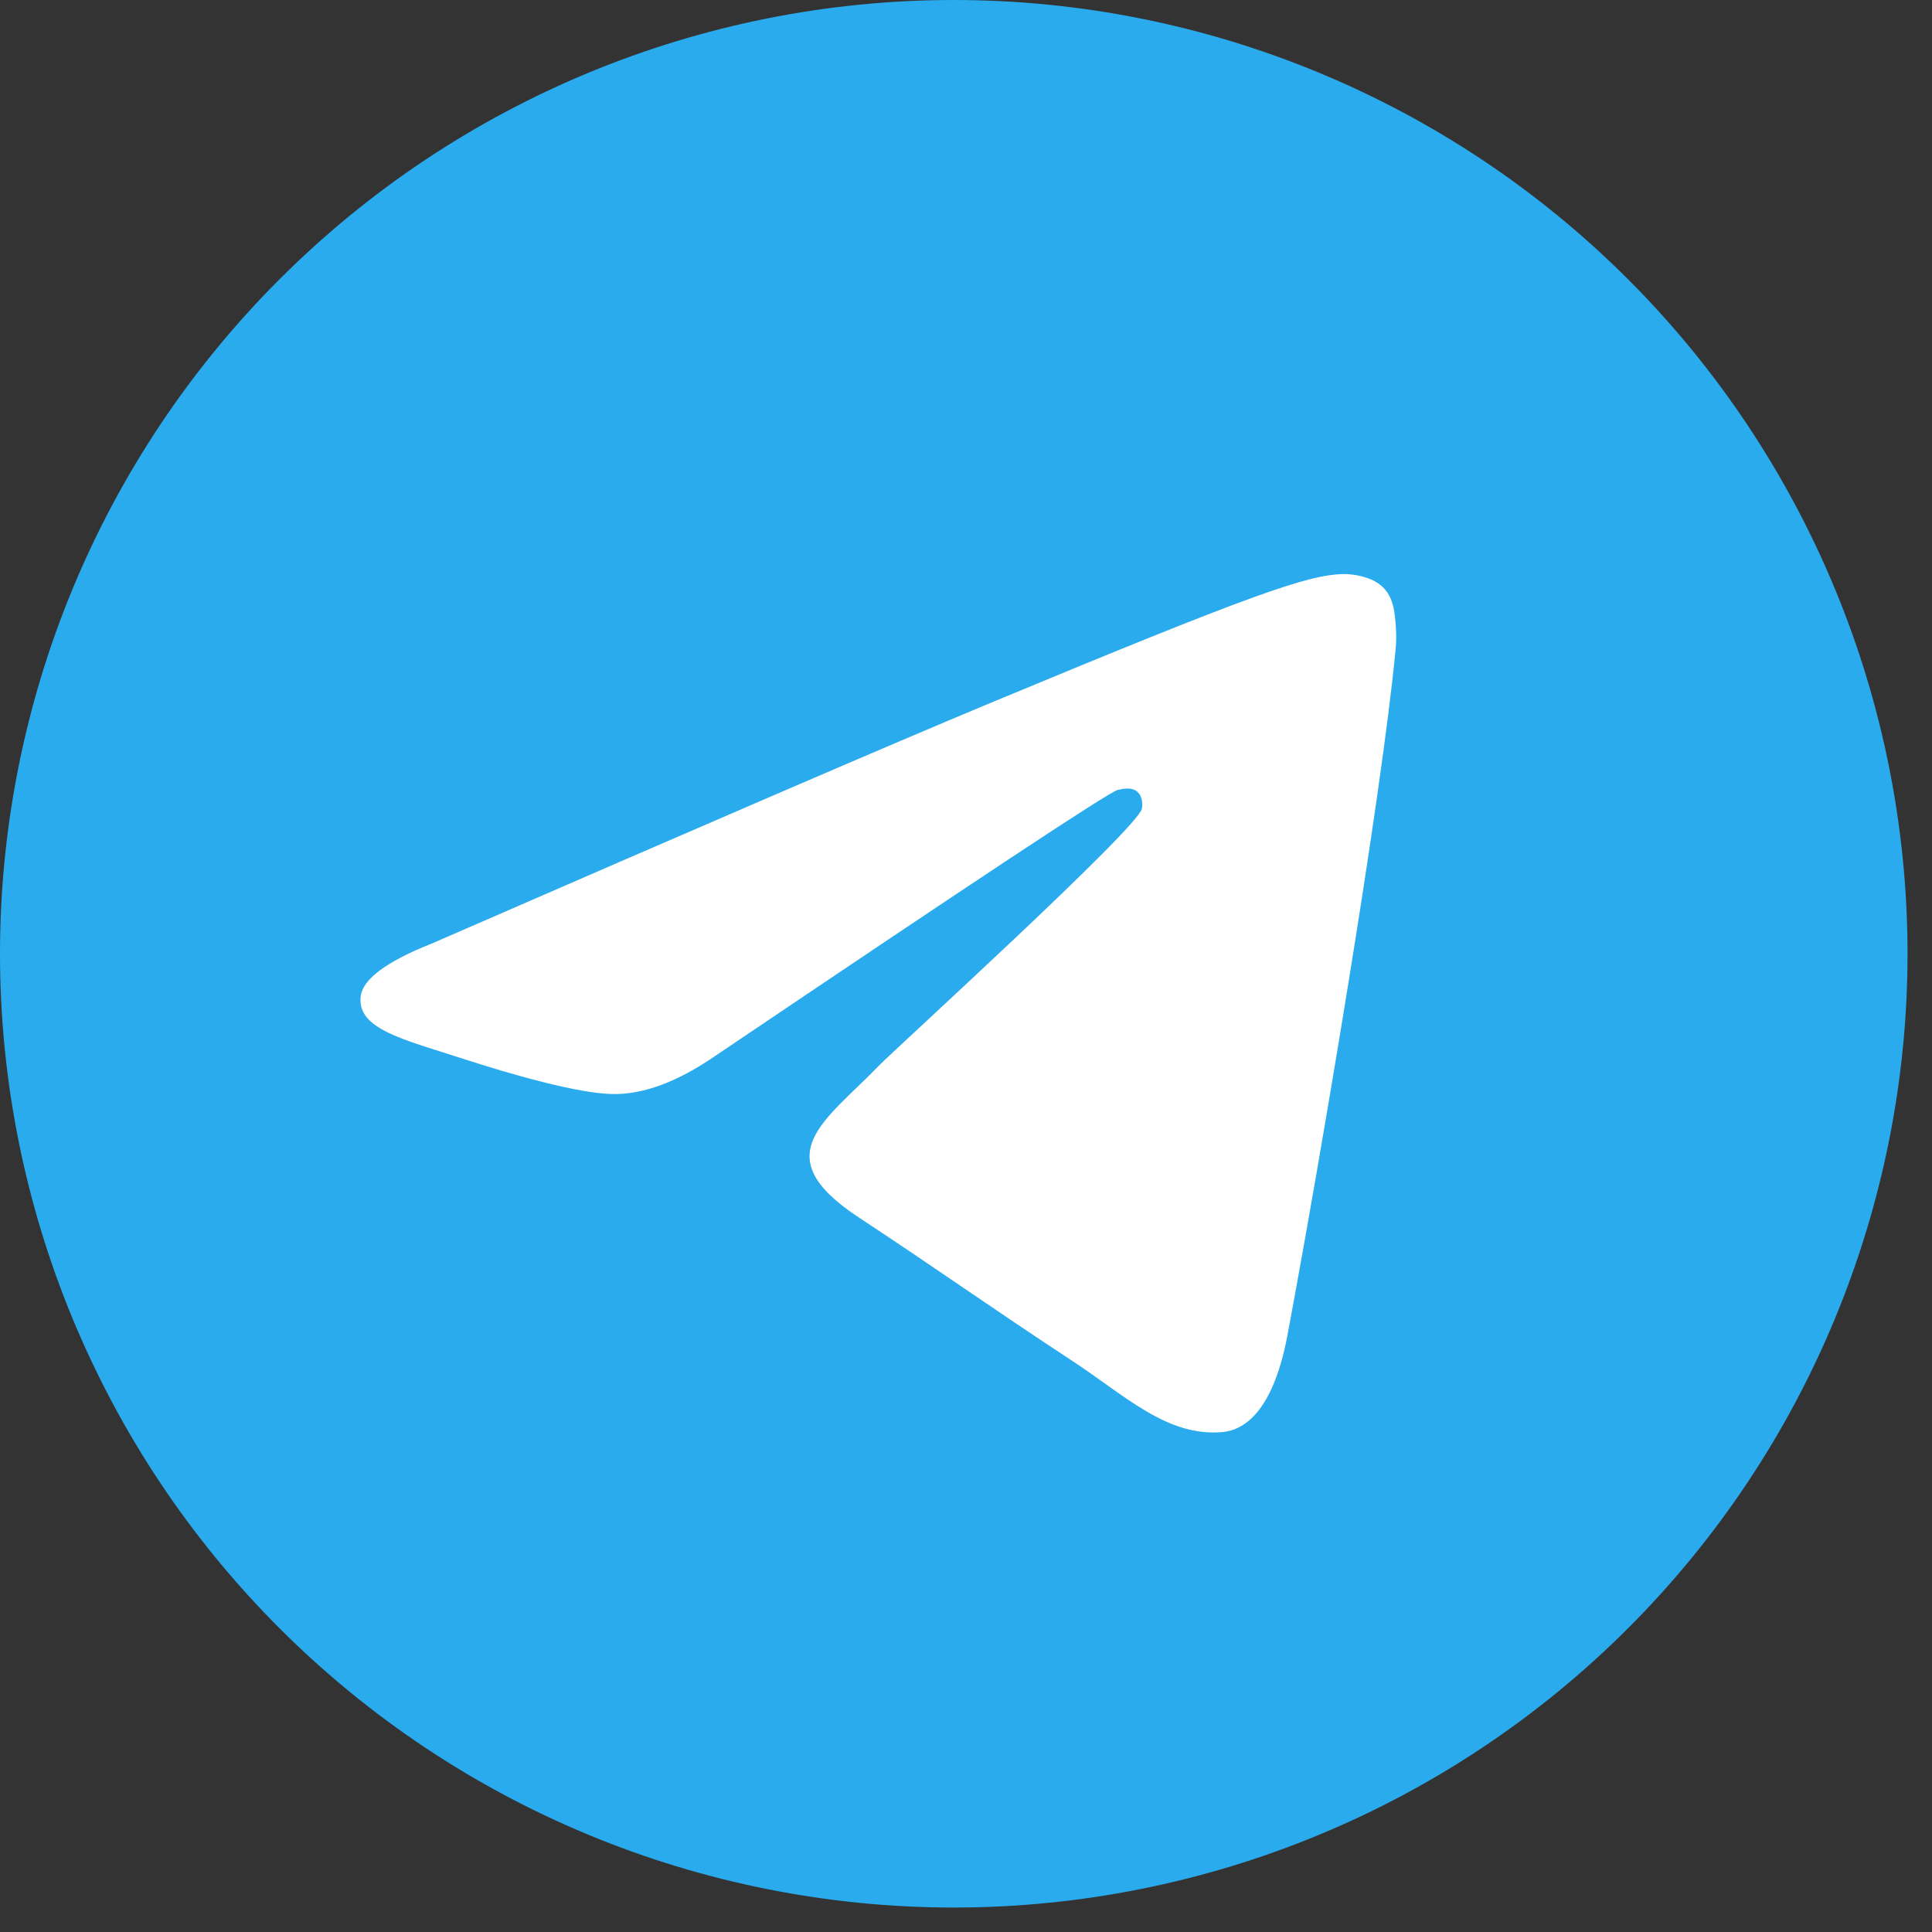
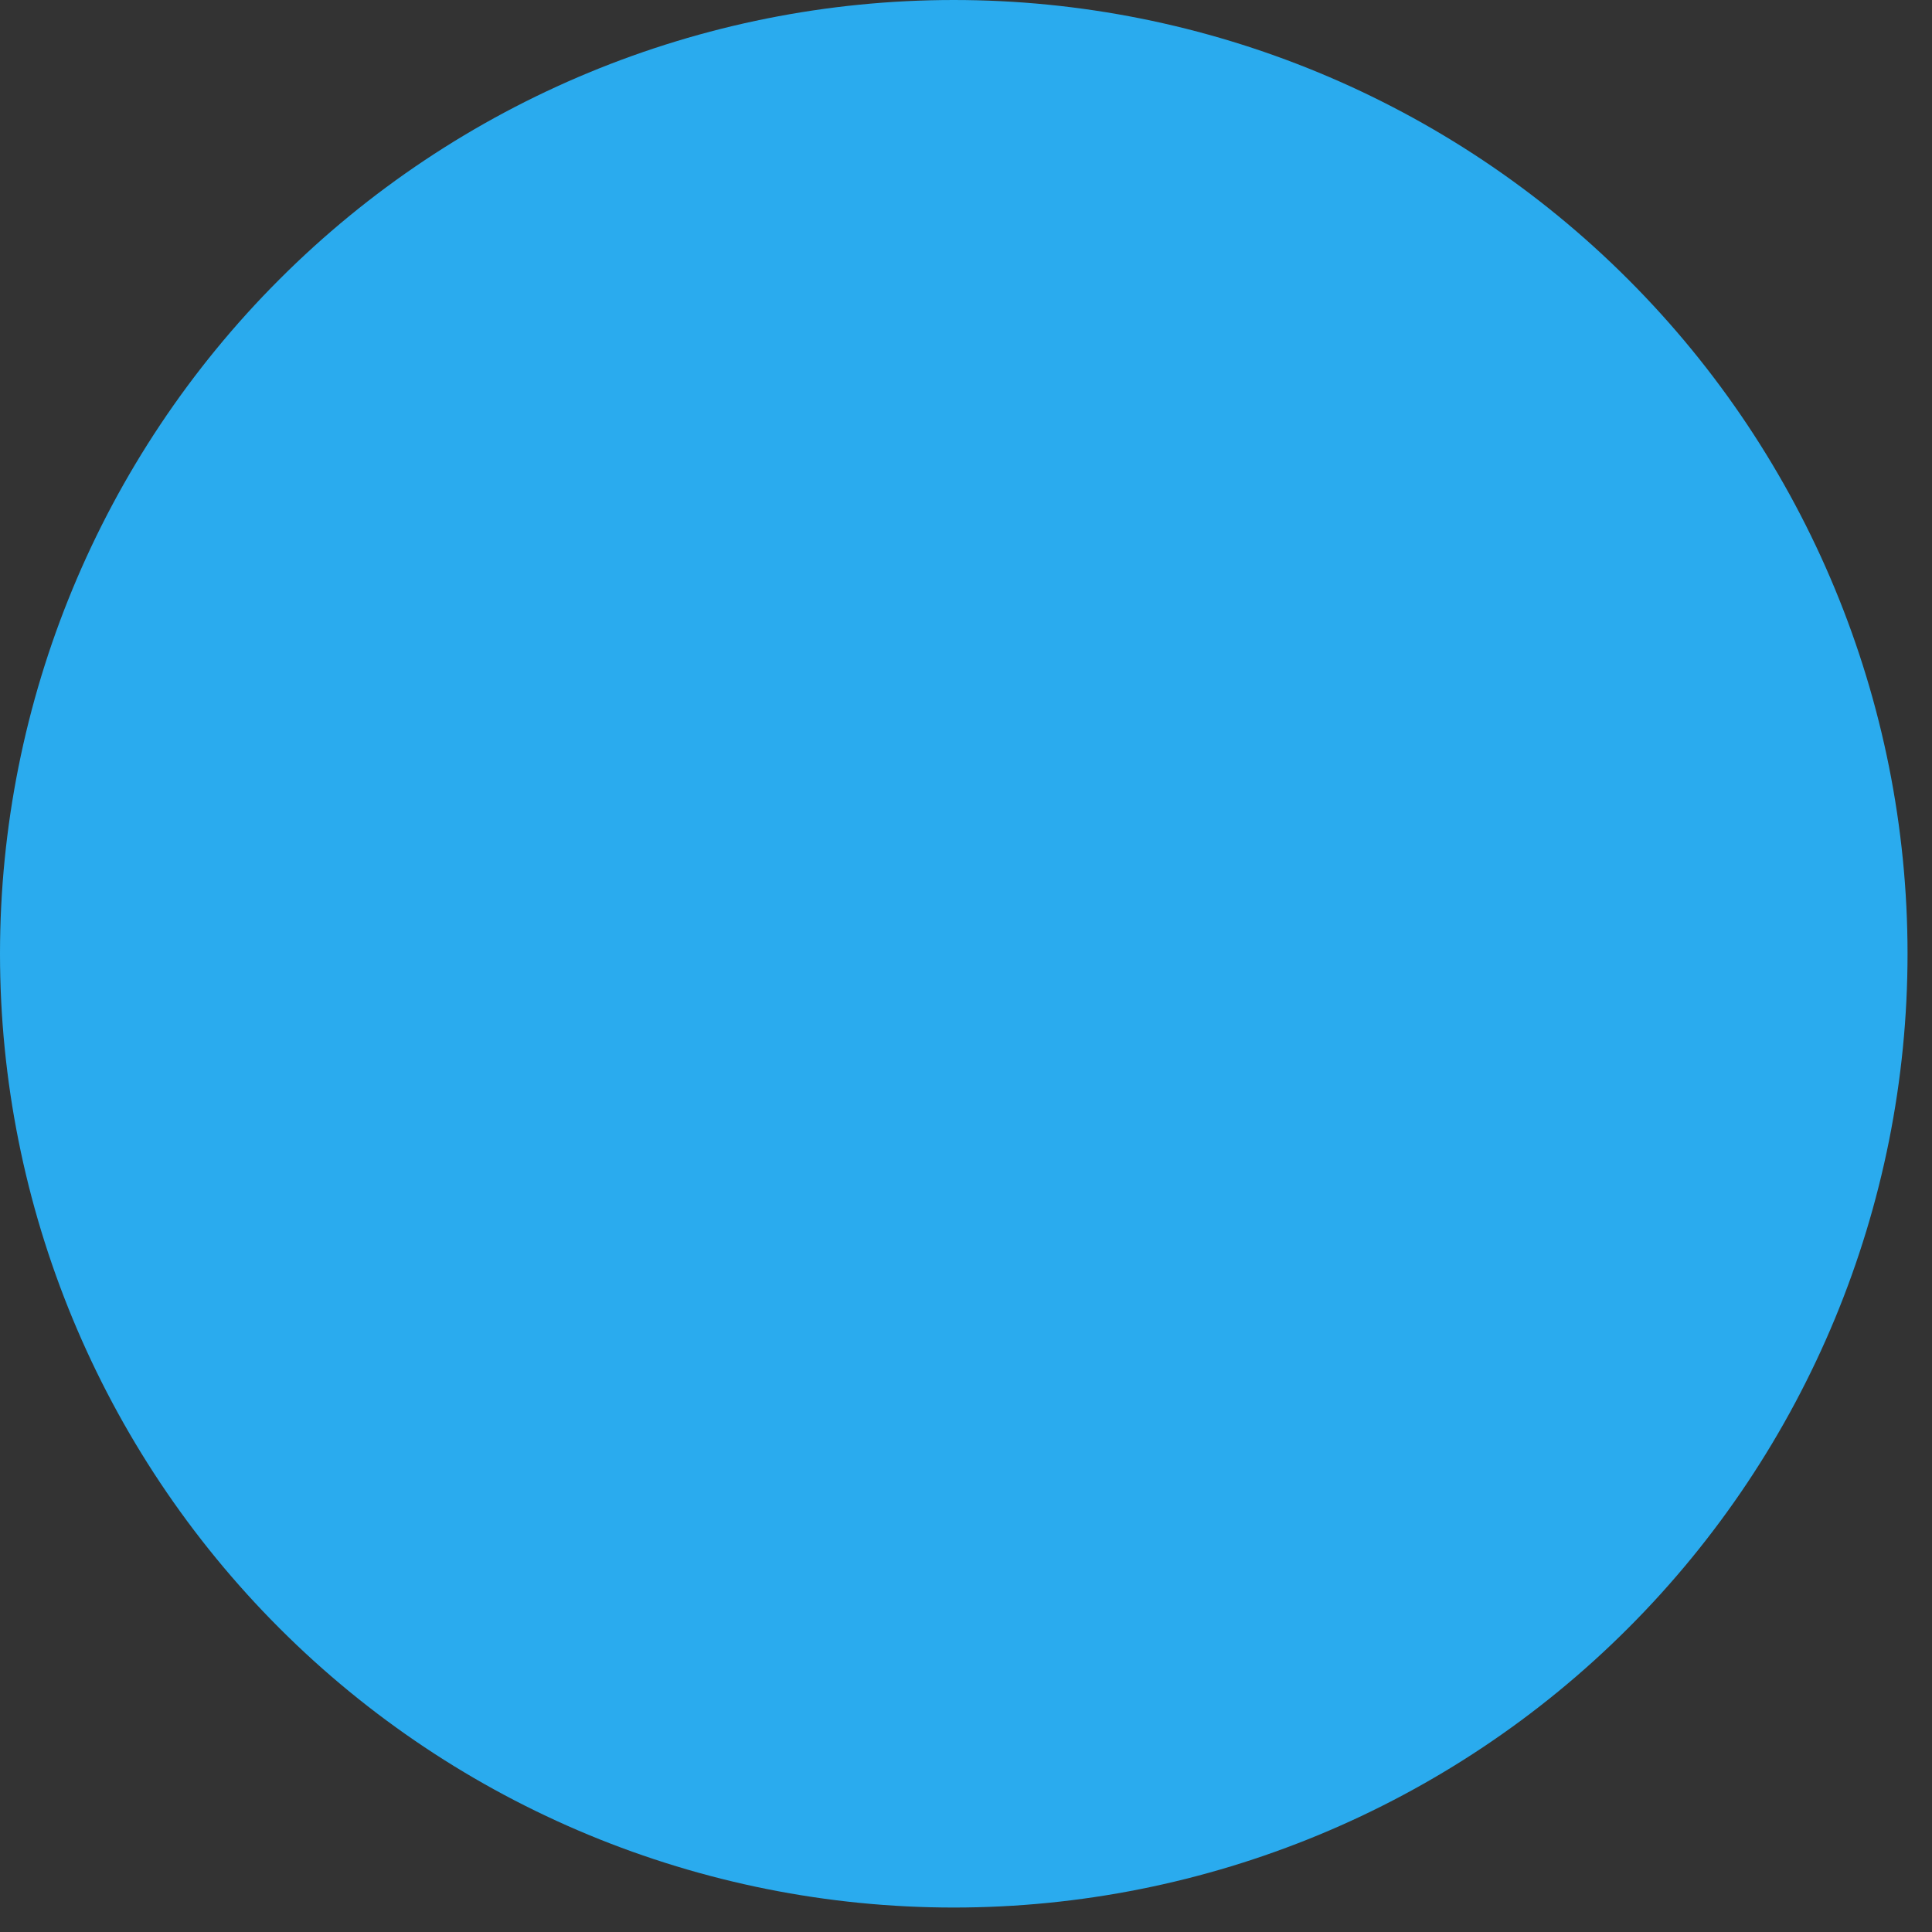
<svg xmlns="http://www.w3.org/2000/svg" width="44" height="44" viewBox="0 0 44 44" fill="none">
  <rect x="0" y="0" width="44" height="44" fill="#333333" stroke="none" />
  <path d="M21.721 0C15.962 0 10.433 2.29 6.364 6.362C2.29 10.436 0.001 15.96 0 21.721C0 27.48 2.291 33.009 6.364 37.081C10.433 41.153 15.962 43.443 21.721 43.443C27.481 43.443 33.01 41.153 37.079 37.081C41.152 33.009 43.443 27.48 43.443 21.721C43.443 15.963 41.152 10.434 37.079 6.362C33.01 2.29 27.481 0 21.721 0Z" fill="url(#paint0_linear_908_129)" />
-   <path d="M9.83 21.49C16.163 18.732 20.386 16.913 22.497 16.034C28.531 13.525 29.783 13.089 30.601 13.074C30.781 13.072 31.182 13.116 31.443 13.327C31.66 13.505 31.721 13.746 31.752 13.915C31.779 14.085 31.816 14.47 31.786 14.771C31.46 18.205 30.045 26.54 29.325 30.387C29.023 32.015 28.422 32.561 27.842 32.614C26.579 32.73 25.622 31.78 24.401 30.98C22.49 29.726 21.41 28.946 19.554 27.724C17.409 26.31 18.8 25.533 20.022 24.264C20.341 23.932 25.901 18.877 26.006 18.418C26.02 18.361 26.033 18.147 25.904 18.034C25.779 17.921 25.592 17.96 25.456 17.99C25.263 18.034 22.212 20.052 16.292 24.046C15.427 24.642 14.643 24.932 13.937 24.916C13.163 24.9 11.67 24.478 10.56 24.117C9.202 23.675 8.12 23.441 8.215 22.69C8.262 22.299 8.802 21.899 9.83 21.49Z" fill="white" />
  <defs>
    <linearGradient id="paint0_linear_908_129" x1="2172.13" y1="0" x2="2172.13" y2="4344.26" gradientUnits="userSpaceOnUse">
      <stop stop-color="#2AABEE" />
      <stop offset="1" stop-color="#229ED9" />
    </linearGradient>
  </defs>
</svg>